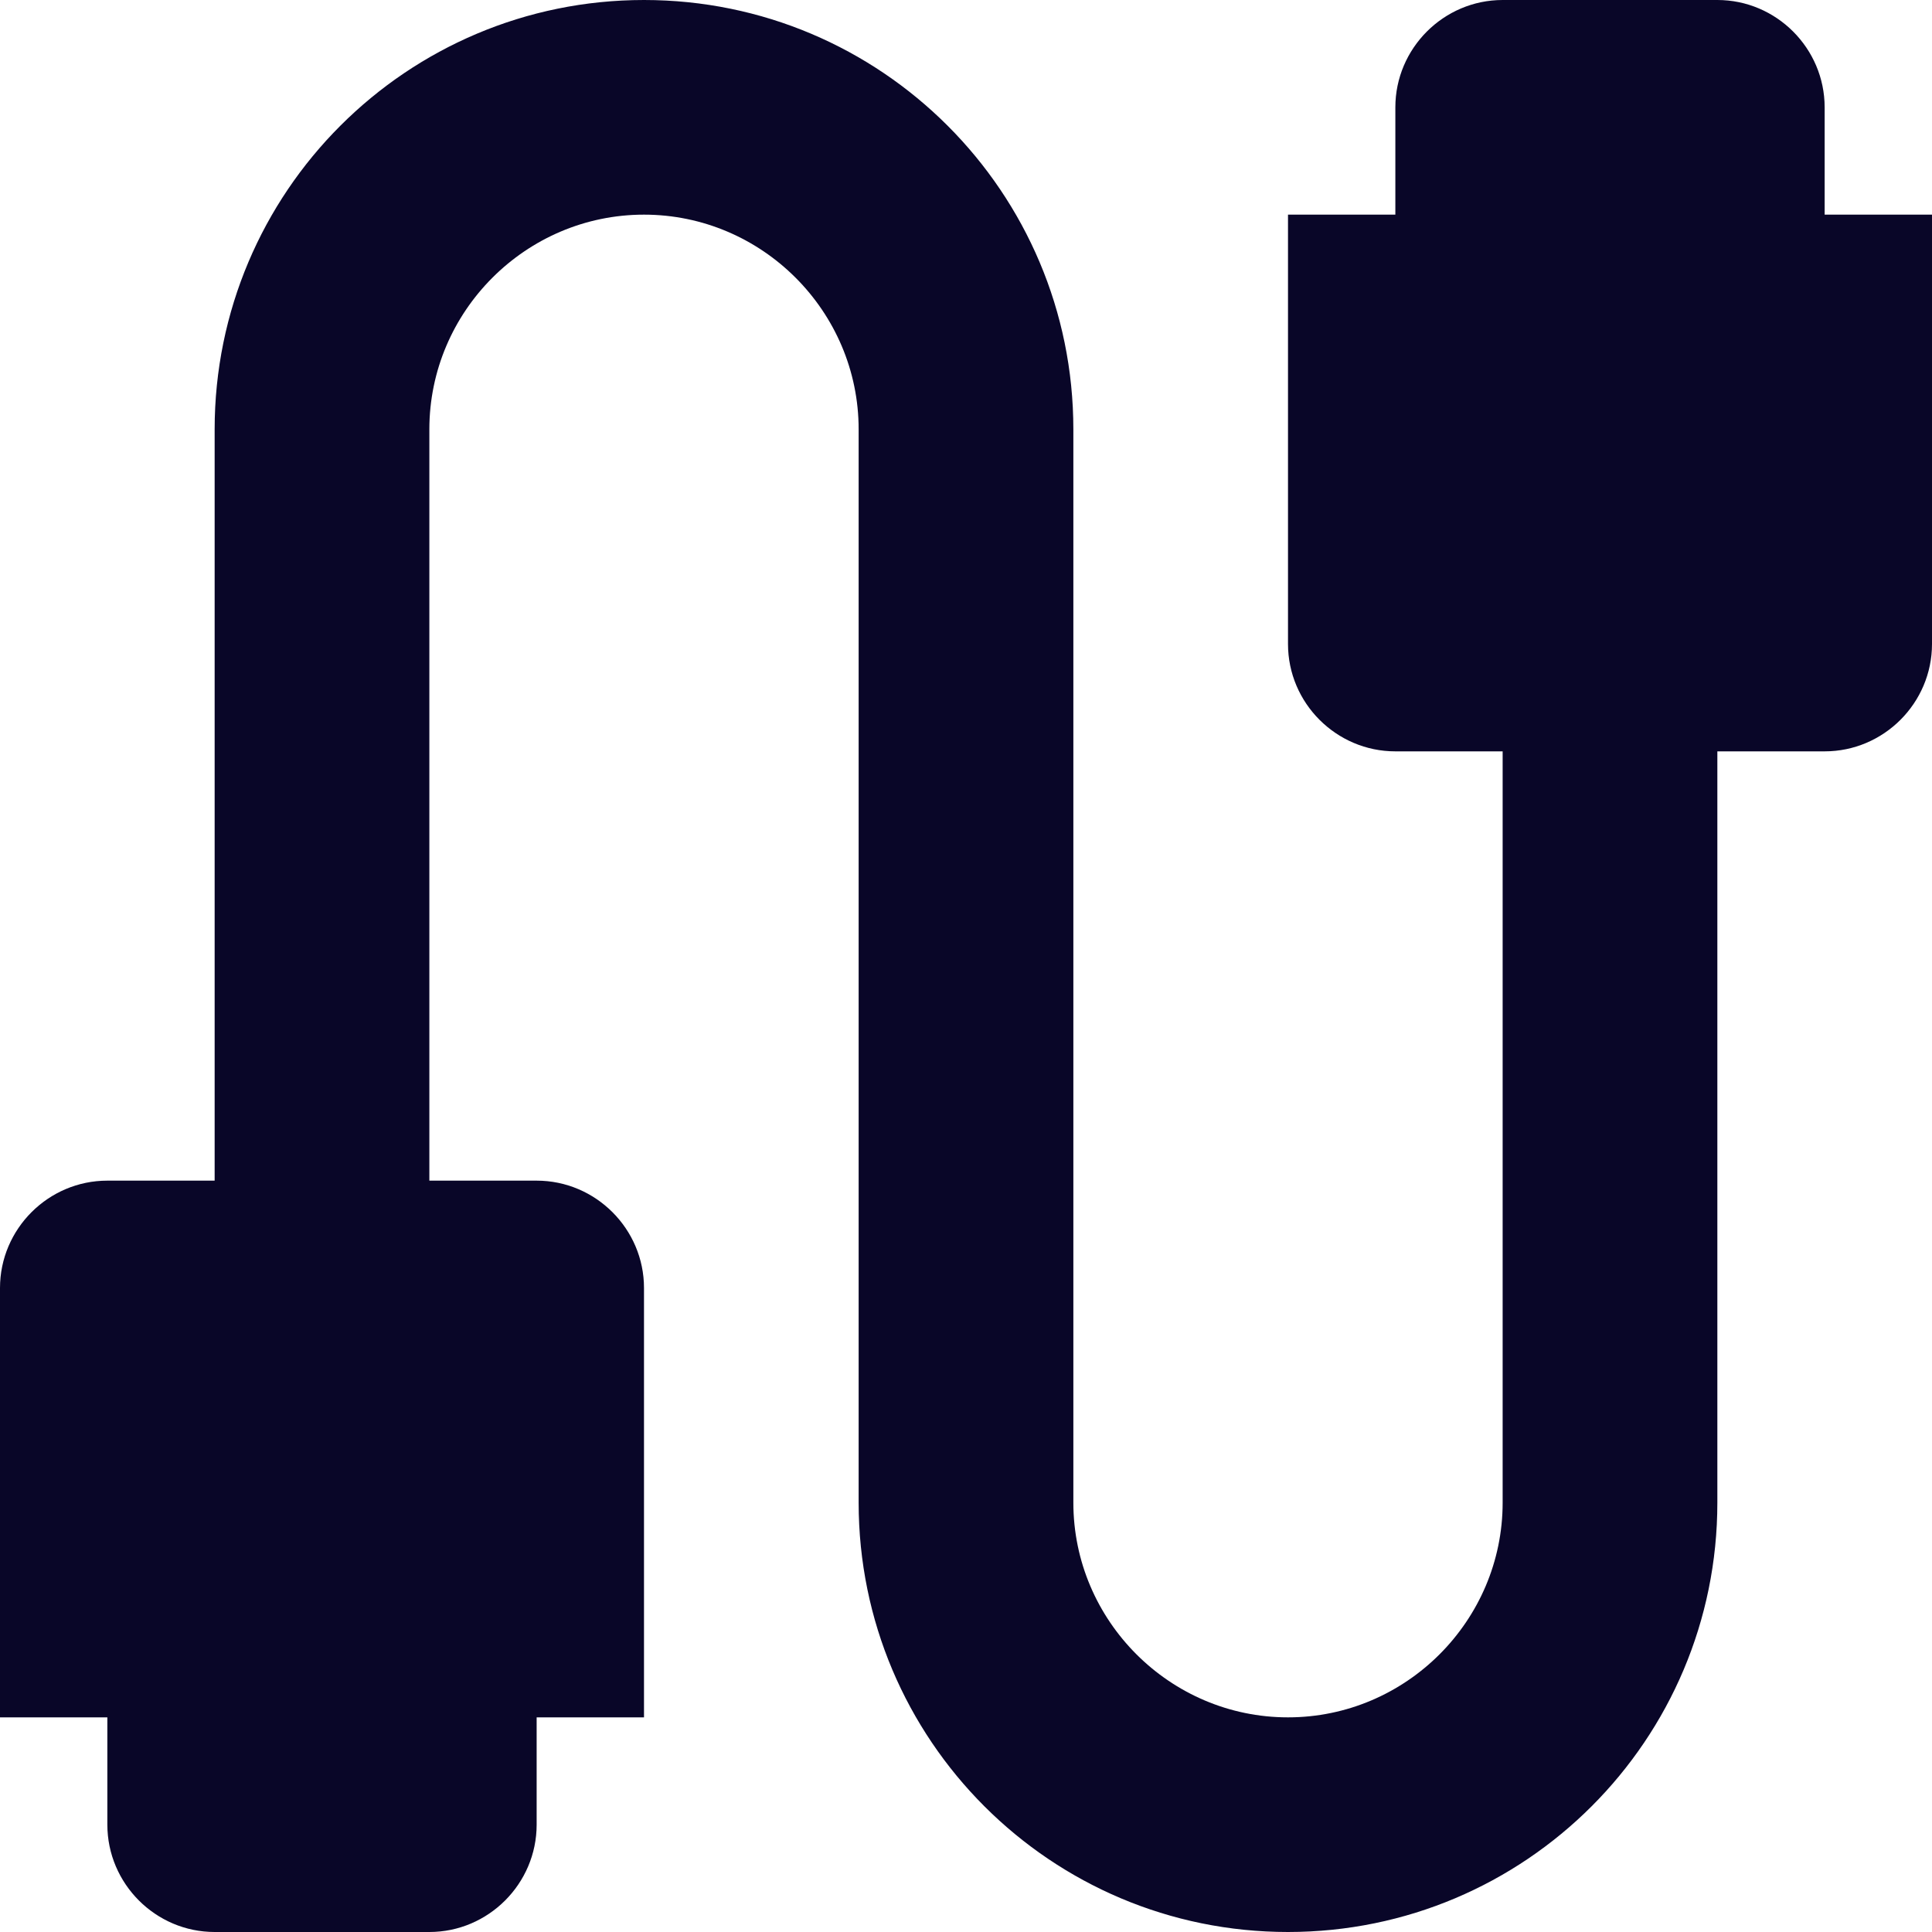
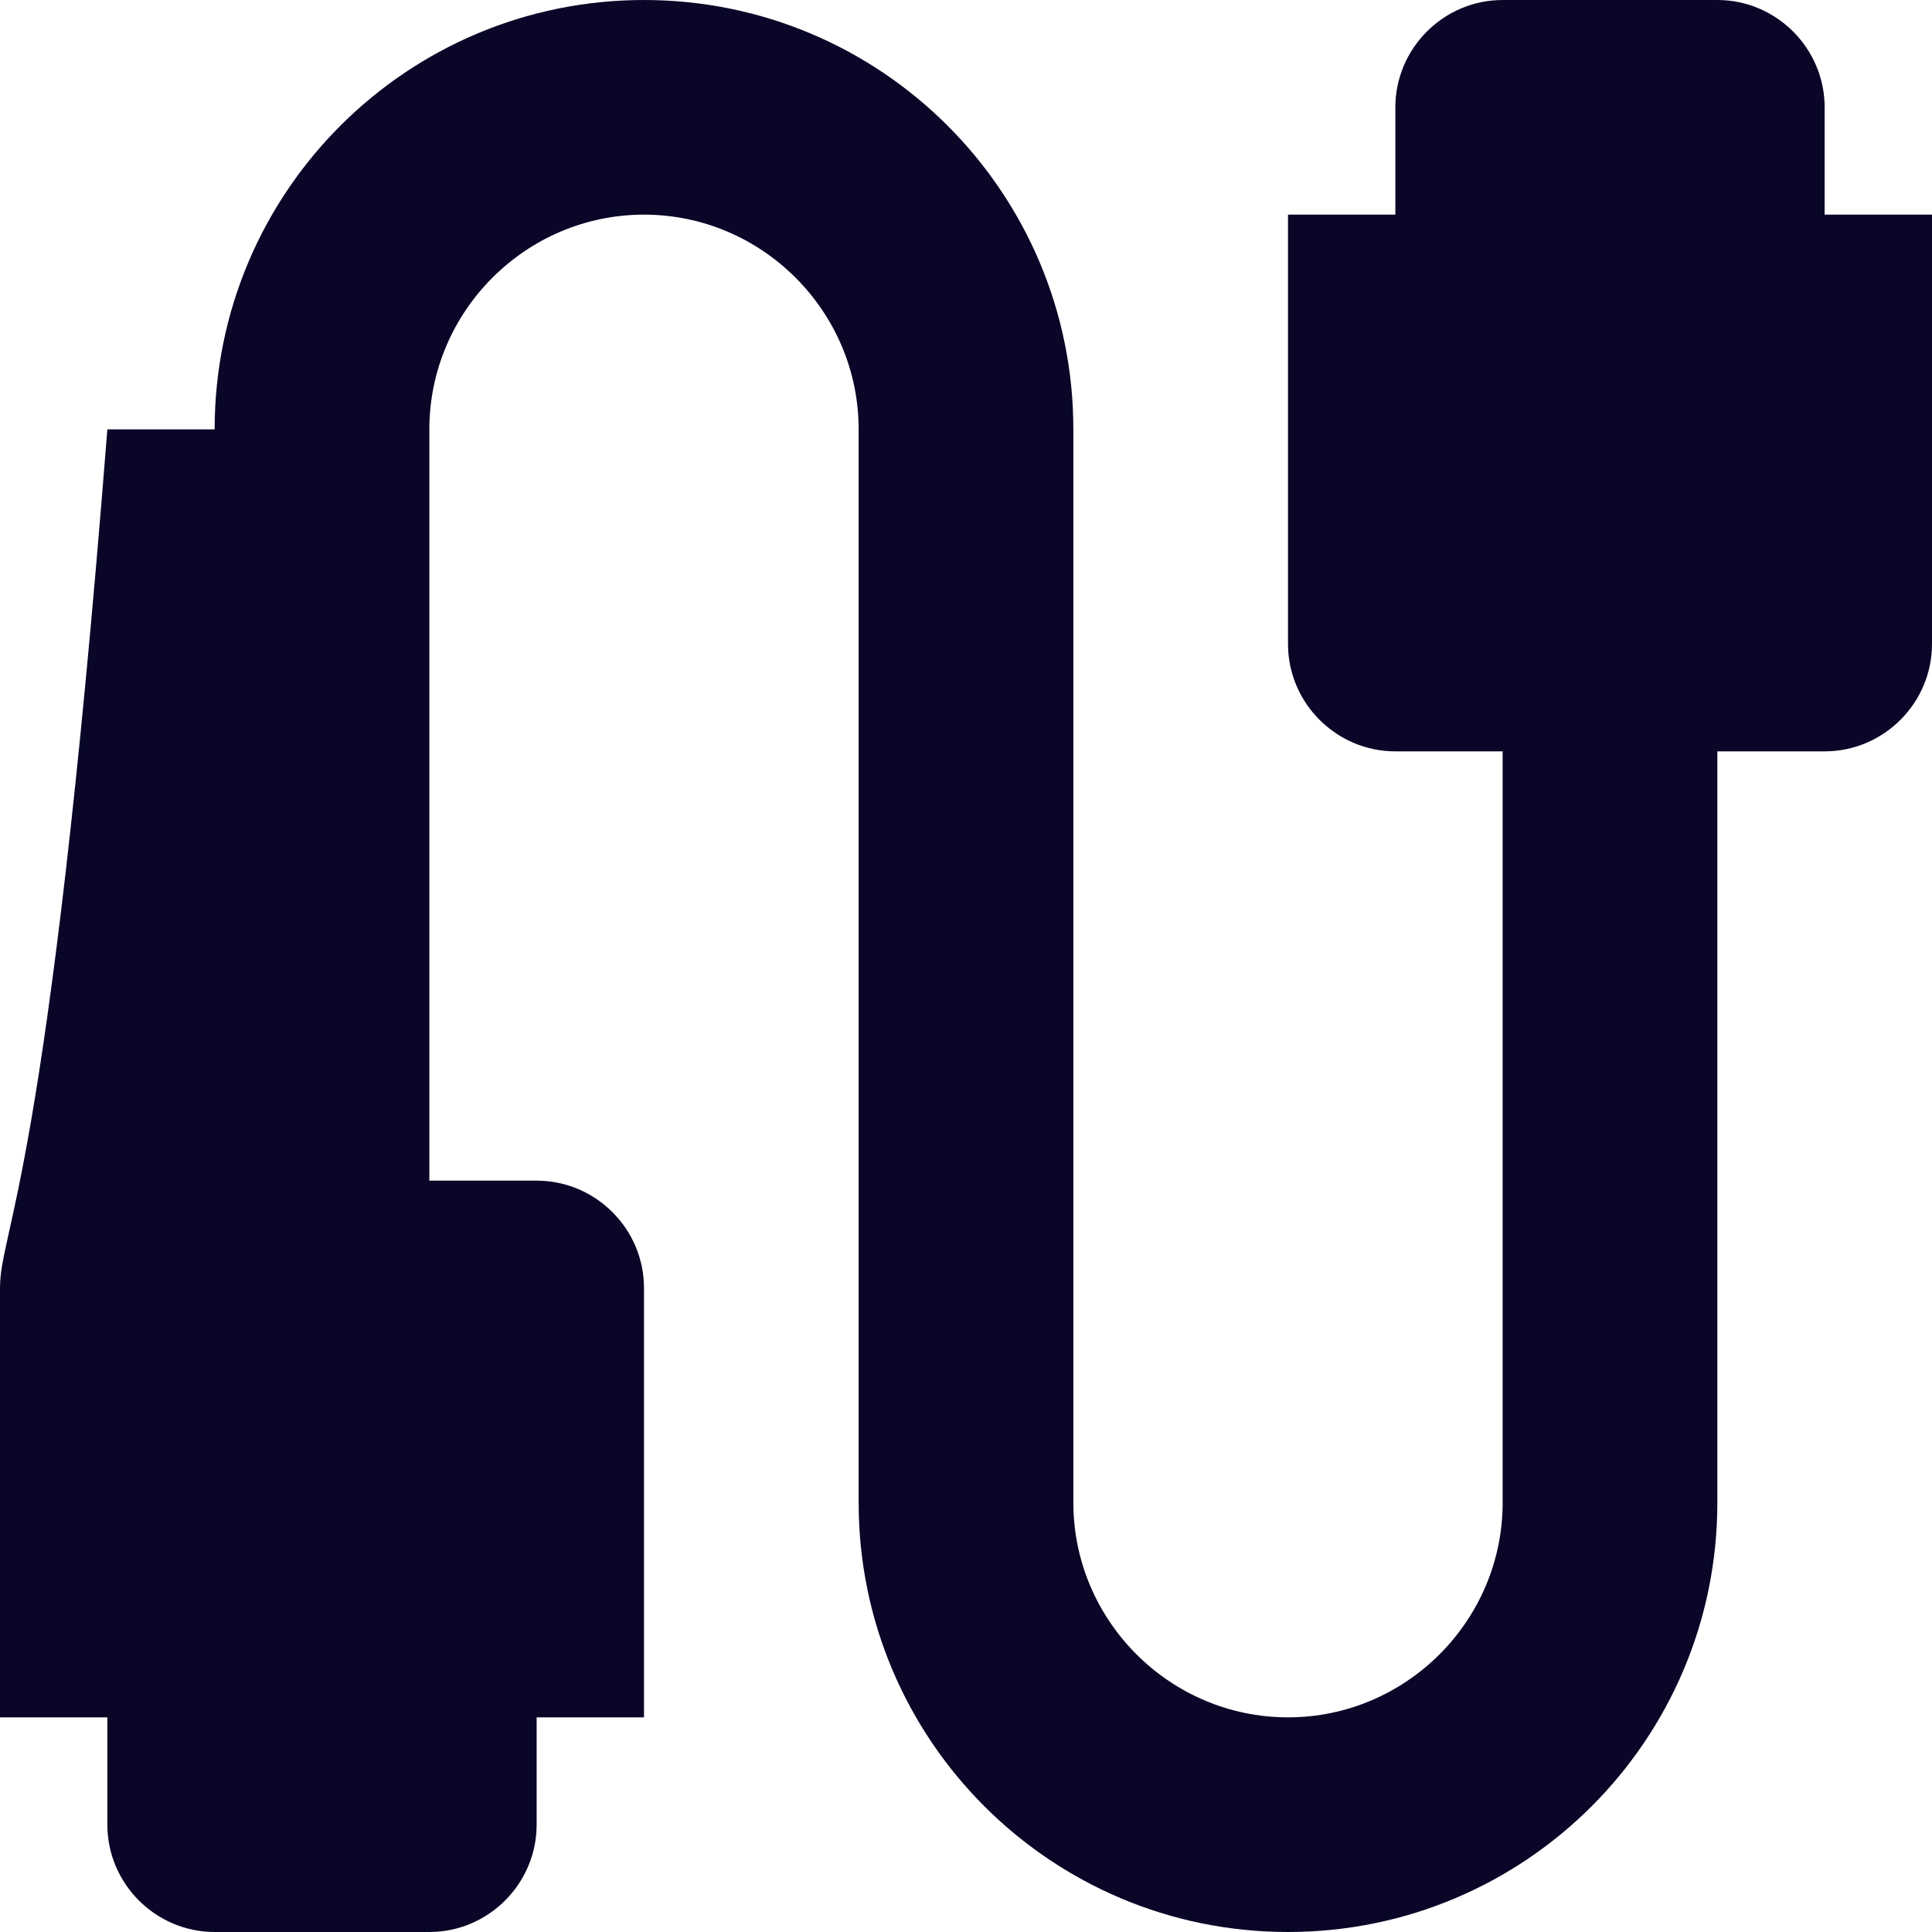
<svg xmlns="http://www.w3.org/2000/svg" width="30" height="30" viewBox="0 0 30 30" fill="none">
-   <path d="M28.333 3.333V1.667C28.333 0.75 27.583 0 26.667 0H23.333C22.417 0 21.667 0.75 21.667 1.667V3.333H20V10C20 10.917 20.75 11.667 21.667 11.667H23.333V23.333C23.333 25.167 21.833 26.667 20 26.667C18.167 26.667 16.667 25.167 16.667 23.333V6.667C16.667 2.983 13.683 0 10 0C6.317 0 3.333 2.983 3.333 6.667V18.333H1.667C0.75 18.333 0 19.083 0 20V26.667H1.667V28.333C1.667 29.25 2.417 30 3.333 30H6.667C7.583 30 8.333 29.25 8.333 28.333V26.667H10V20C10 19.083 9.25 18.333 8.333 18.333H6.667V6.667C6.667 4.833 8.167 3.333 10 3.333C11.833 3.333 13.333 4.833 13.333 6.667V23.333C13.333 27.017 16.317 30 20 30C23.683 30 26.667 27.017 26.667 23.333V11.667H28.333C29.25 11.667 30 10.917 30 10V3.333H28.333Z" fill="#090628" />
+   <path d="M28.333 3.333V1.667C28.333 0.75 27.583 0 26.667 0H23.333C22.417 0 21.667 0.75 21.667 1.667V3.333H20V10C20 10.917 20.75 11.667 21.667 11.667H23.333V23.333C23.333 25.167 21.833 26.667 20 26.667C18.167 26.667 16.667 25.167 16.667 23.333V6.667C16.667 2.983 13.683 0 10 0C6.317 0 3.333 2.983 3.333 6.667H1.667C0.75 18.333 0 19.083 0 20V26.667H1.667V28.333C1.667 29.25 2.417 30 3.333 30H6.667C7.583 30 8.333 29.25 8.333 28.333V26.667H10V20C10 19.083 9.25 18.333 8.333 18.333H6.667V6.667C6.667 4.833 8.167 3.333 10 3.333C11.833 3.333 13.333 4.833 13.333 6.667V23.333C13.333 27.017 16.317 30 20 30C23.683 30 26.667 27.017 26.667 23.333V11.667H28.333C29.25 11.667 30 10.917 30 10V3.333H28.333Z" fill="#090628" />
</svg>